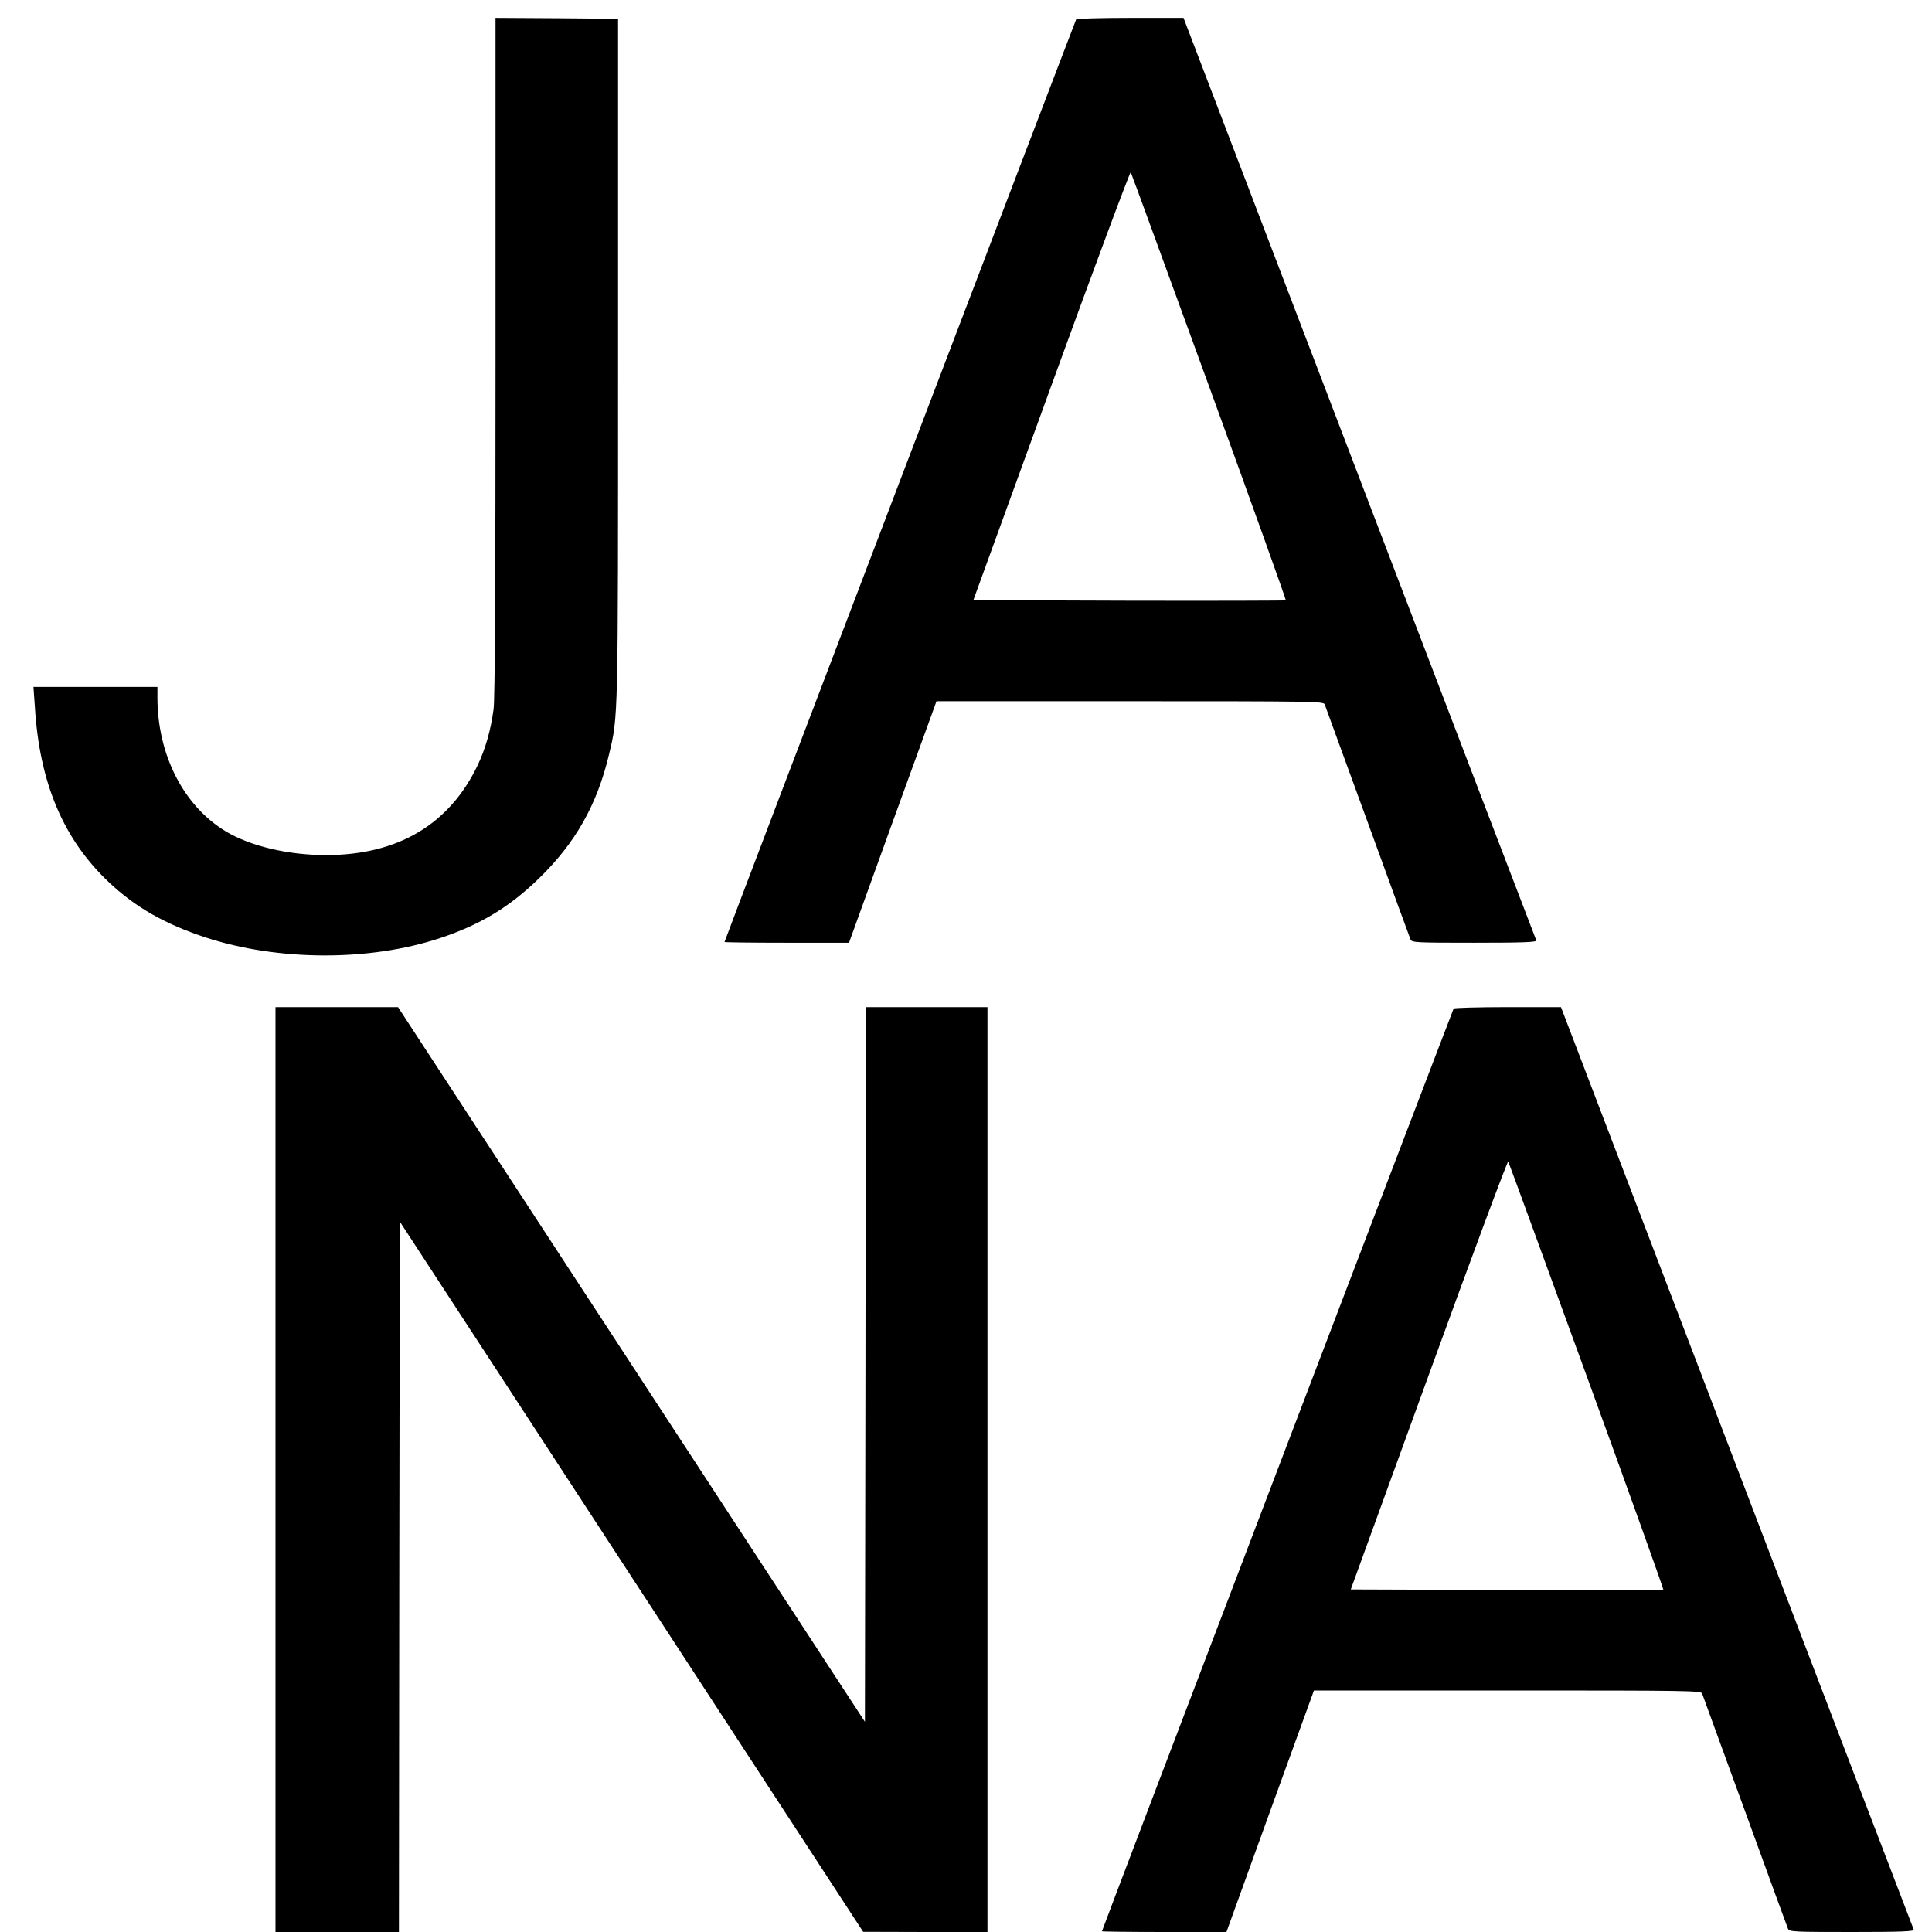
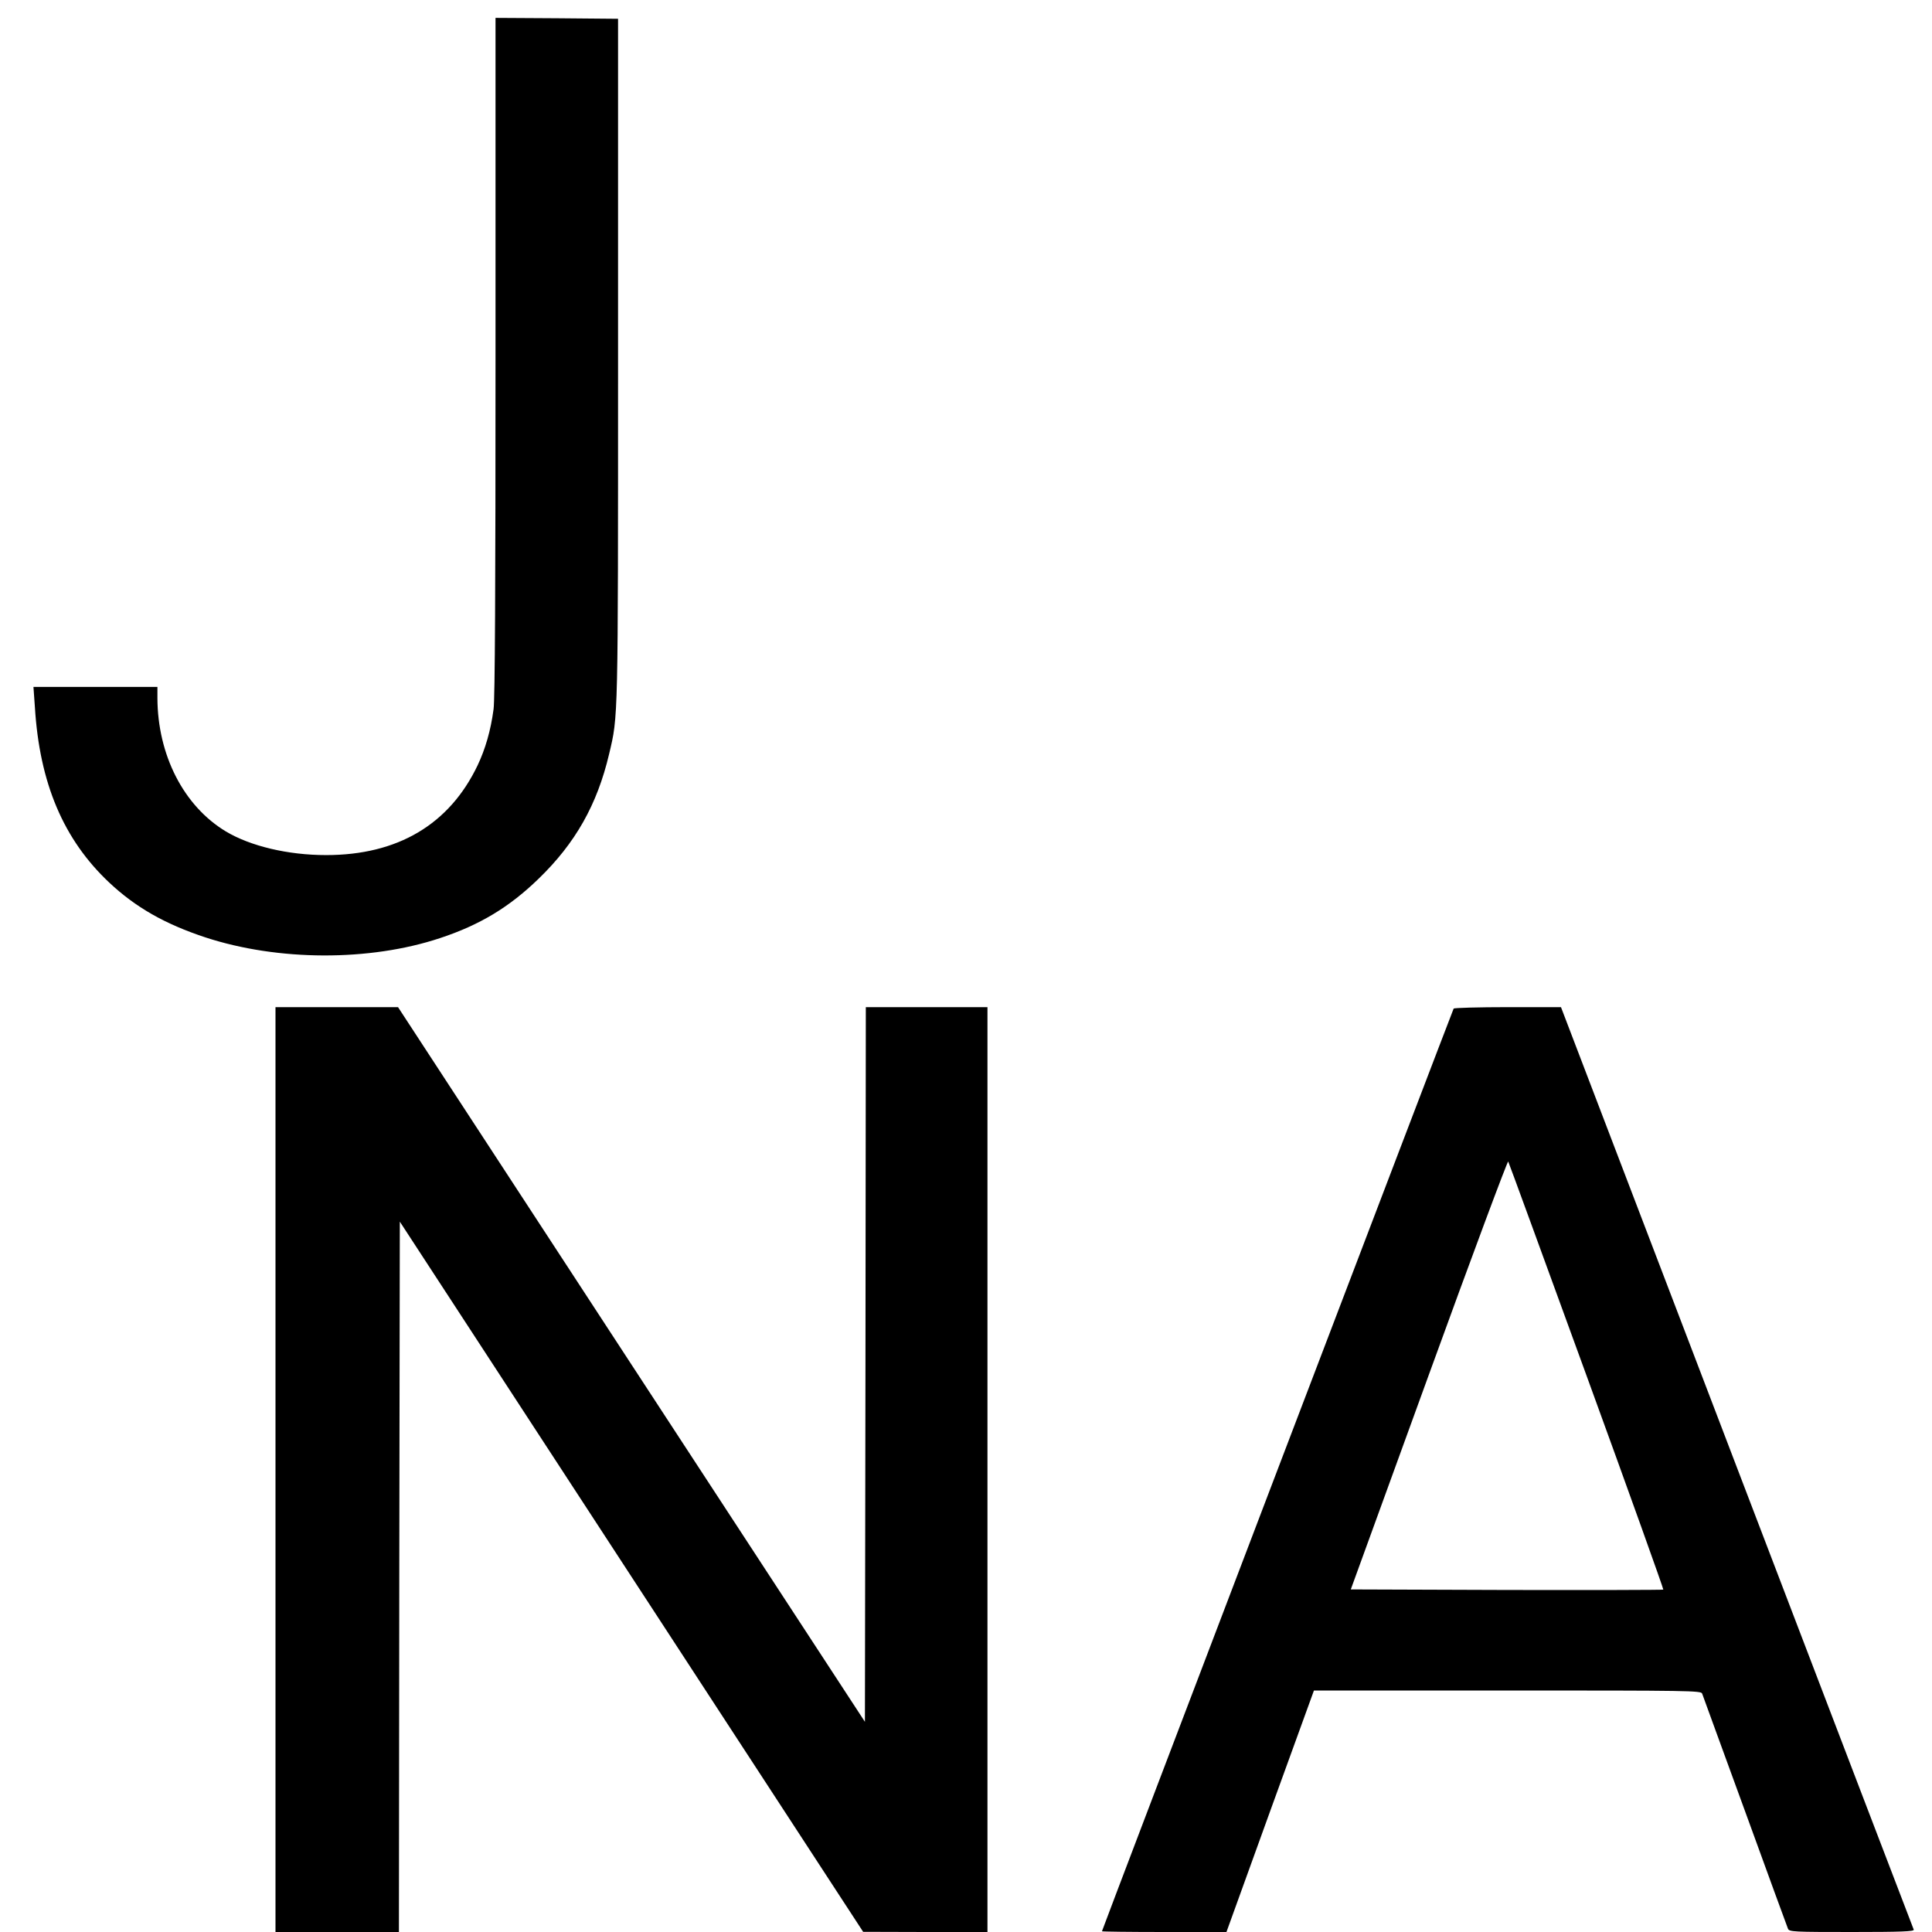
<svg xmlns="http://www.w3.org/2000/svg" version="1.0" width="1080pt" height="1080pt" viewBox="0 0 1080 1080" preserveAspectRatio="xMidYMid meet">
  <g transform="translate(0,1080) scale(0.1,-0.1)" fill="#000000" stroke="none">
    <path d="M2770 8806 c0 -1289 -3 -1919 -11 -1971 -16 -120 -46 -222 -89 -313 -158 -331 -447 -502 -847 -502 -213 0 -423 50 -560 132 -236 142 -382 427 -383 746 l0 62 -346 0 -347 0 8 -112 c26 -426 160 -741 415 -981 148 -139 311 -232 538 -307 406 -133 918 -135 1312 -4 221 73 386 172 550 331 206 199 328 414 395 698 51 215 50 169 50 2205 l0 1905 -342 3 -343 2 0 -1894z" />
-     <path d="M6016 10692 c-6 -10 -1966 -5151 -1966 -5158 0 -2 157 -4 348 -4 l348 0 244 675 245 675 1081 0 c1021 0 1082 -1 1089 -17 3 -10 112 -306 240 -658 128 -352 236 -648 240 -657 7 -17 33 -18 357 -18 276 0 349 3 346 13 -3 6 -448 1170 -989 2585 l-983 2572 -298 0 c-163 0 -299 -4 -302 -8z m744 -2055 c238 -653 430 -1190 428 -1193 -3 -2 -397 -3 -876 -2 l-871 3 437 1202 c240 661 440 1197 443 1190 4 -7 201 -547 439 -1200z" />
    <path d="M1540 2585 l0 -2585 345 0 345 0 2 1985 3 1986 1295 -1985 1295 -1985 348 -1 347 0 0 2585 0 2585 -340 0 -340 0 -2 -1997 -3 -1998 -1305 1997 -1305 1998 -342 0 -343 0 0 -2585z" />
    <path d="M8126 5162 c-6 -10 -1966 -5151 -1966 -5158 0 -2 157 -4 348 -4 l348 0 244 675 245 675 1081 0 c1021 0 1082 -1 1089 -17 3 -10 112 -306 240 -658 128 -352 236 -648 240 -657 7 -17 33 -18 357 -18 276 0 349 3 346 13 -3 6 -448 1170 -989 2585 l-983 2572 -298 0 c-163 0 -299 -4 -302 -8z m744 -2055 c238 -653 430 -1190 428 -1193 -3 -2 -397 -3 -876 -2 l-871 3 437 1202 c240 661 440 1197 443 1190 4 -7 201 -547 439 -1200z" />
  </g>
</svg>